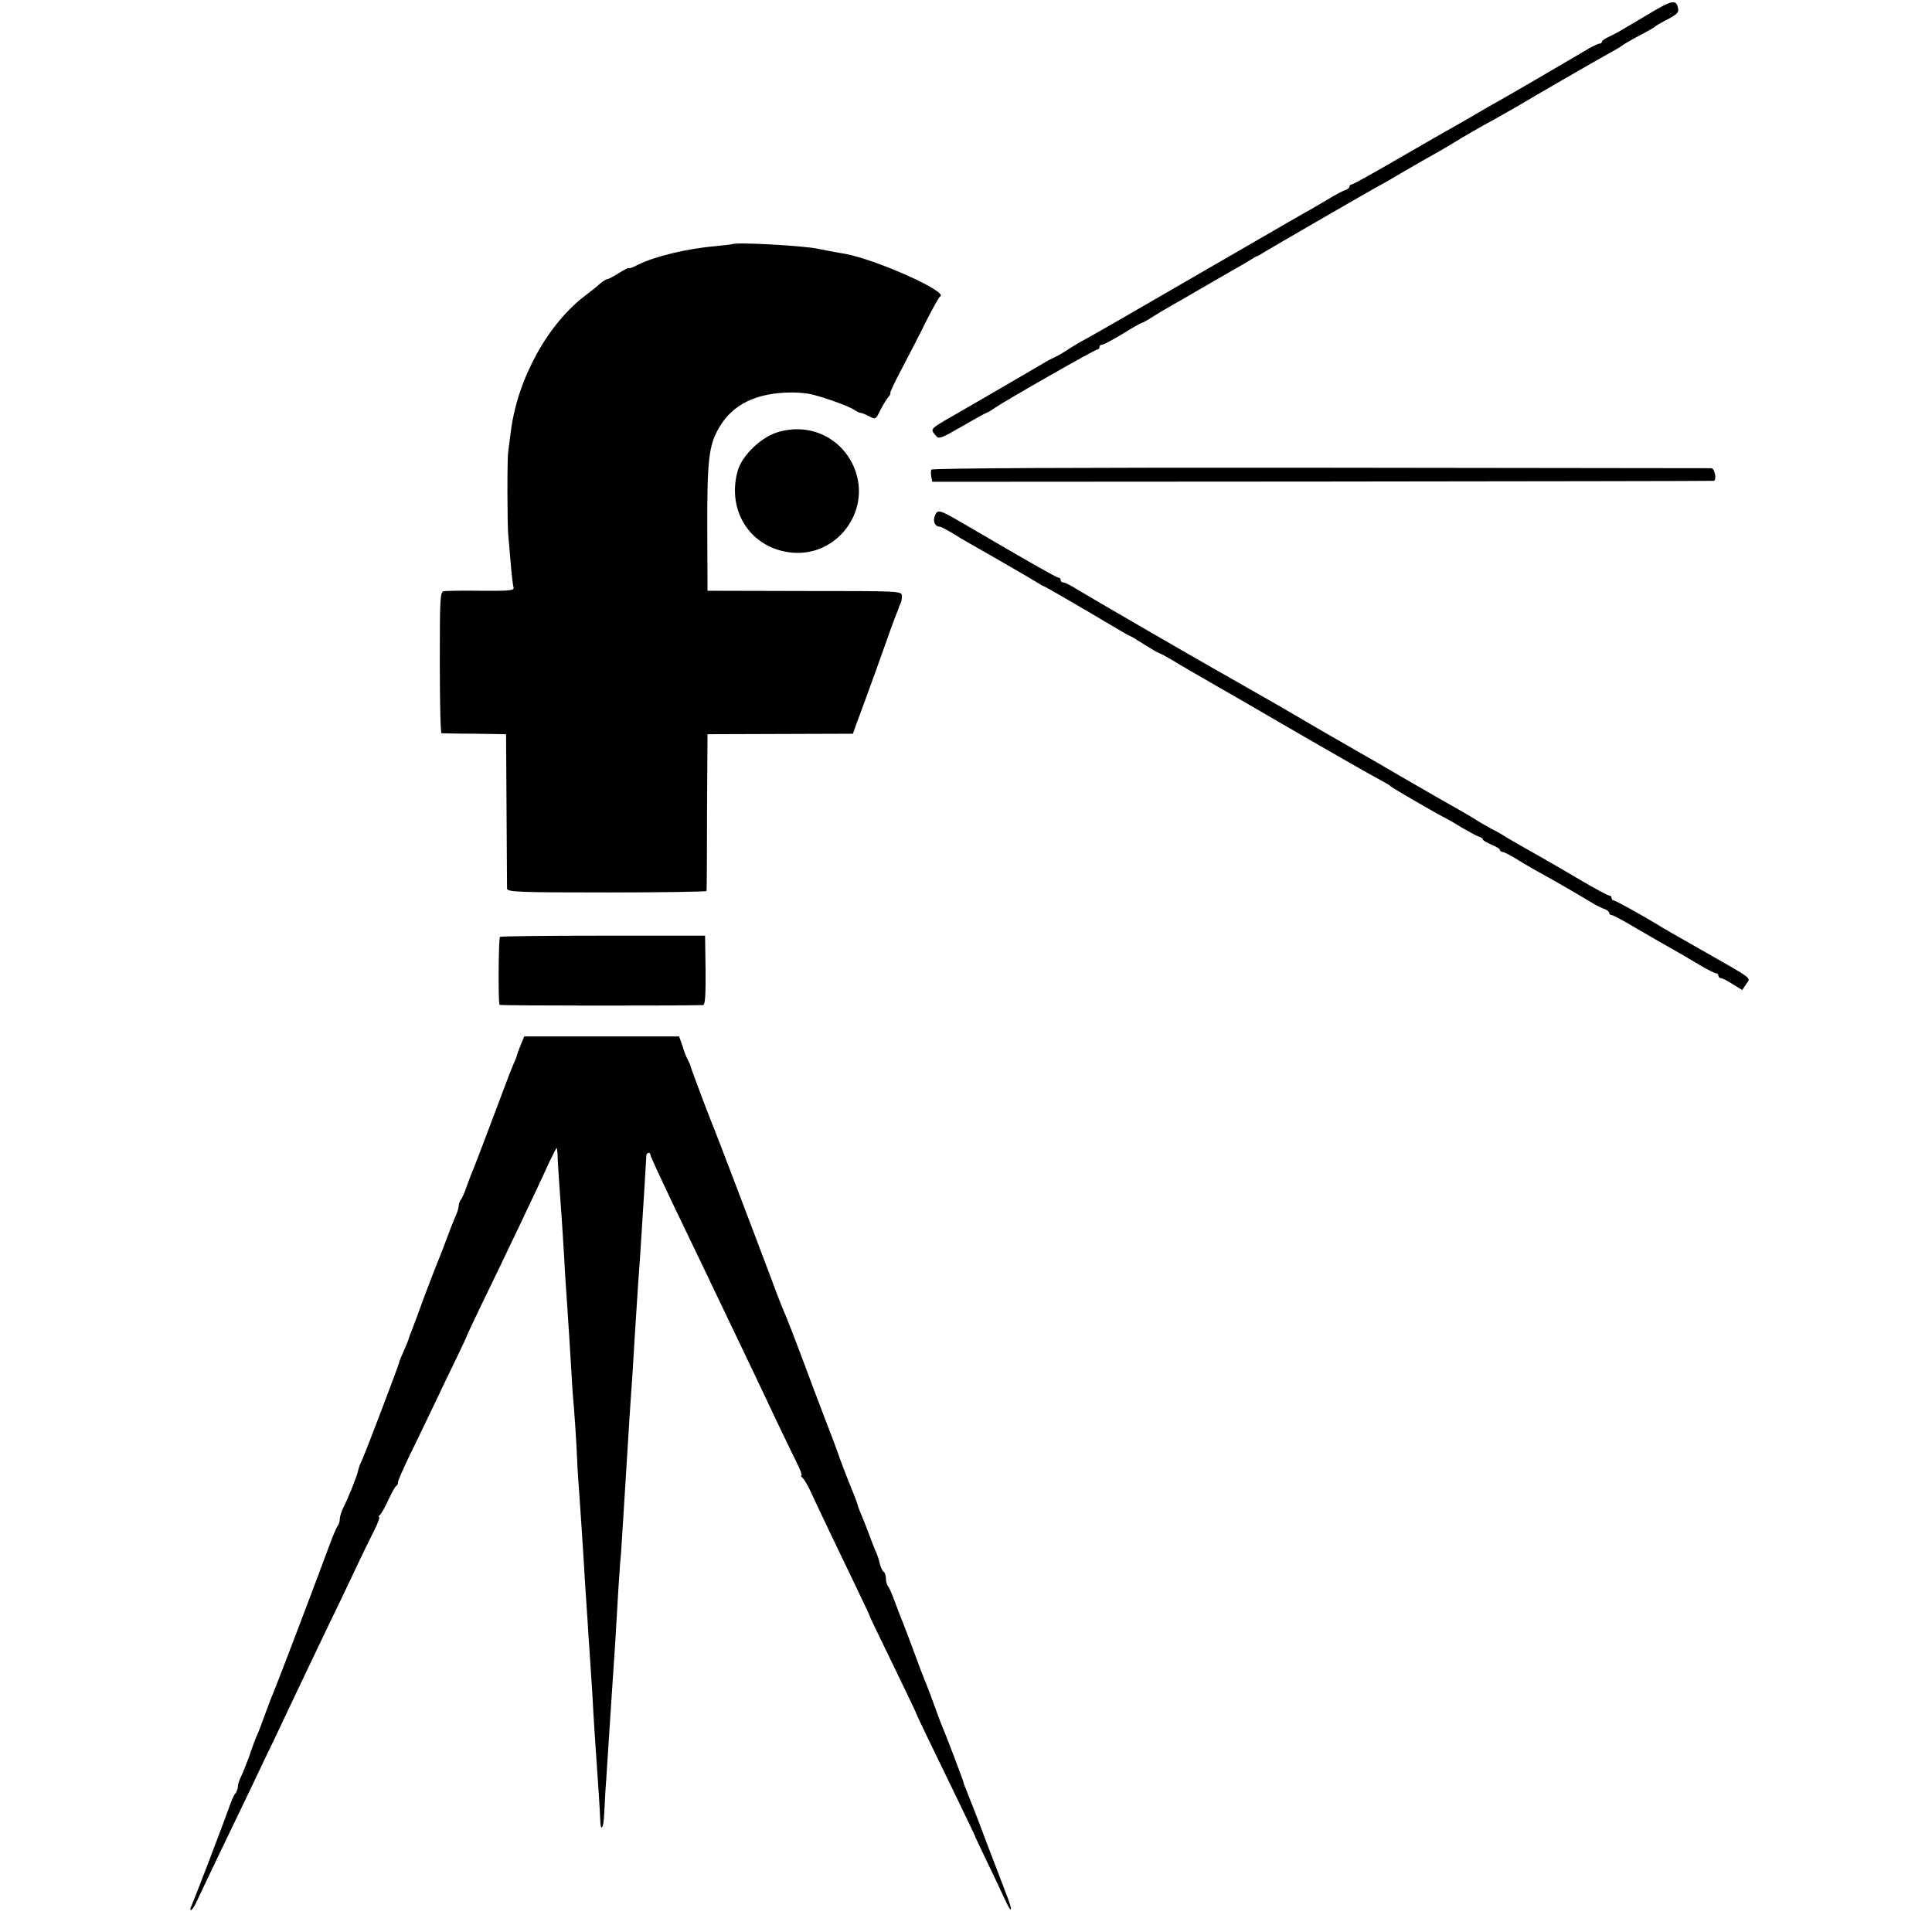
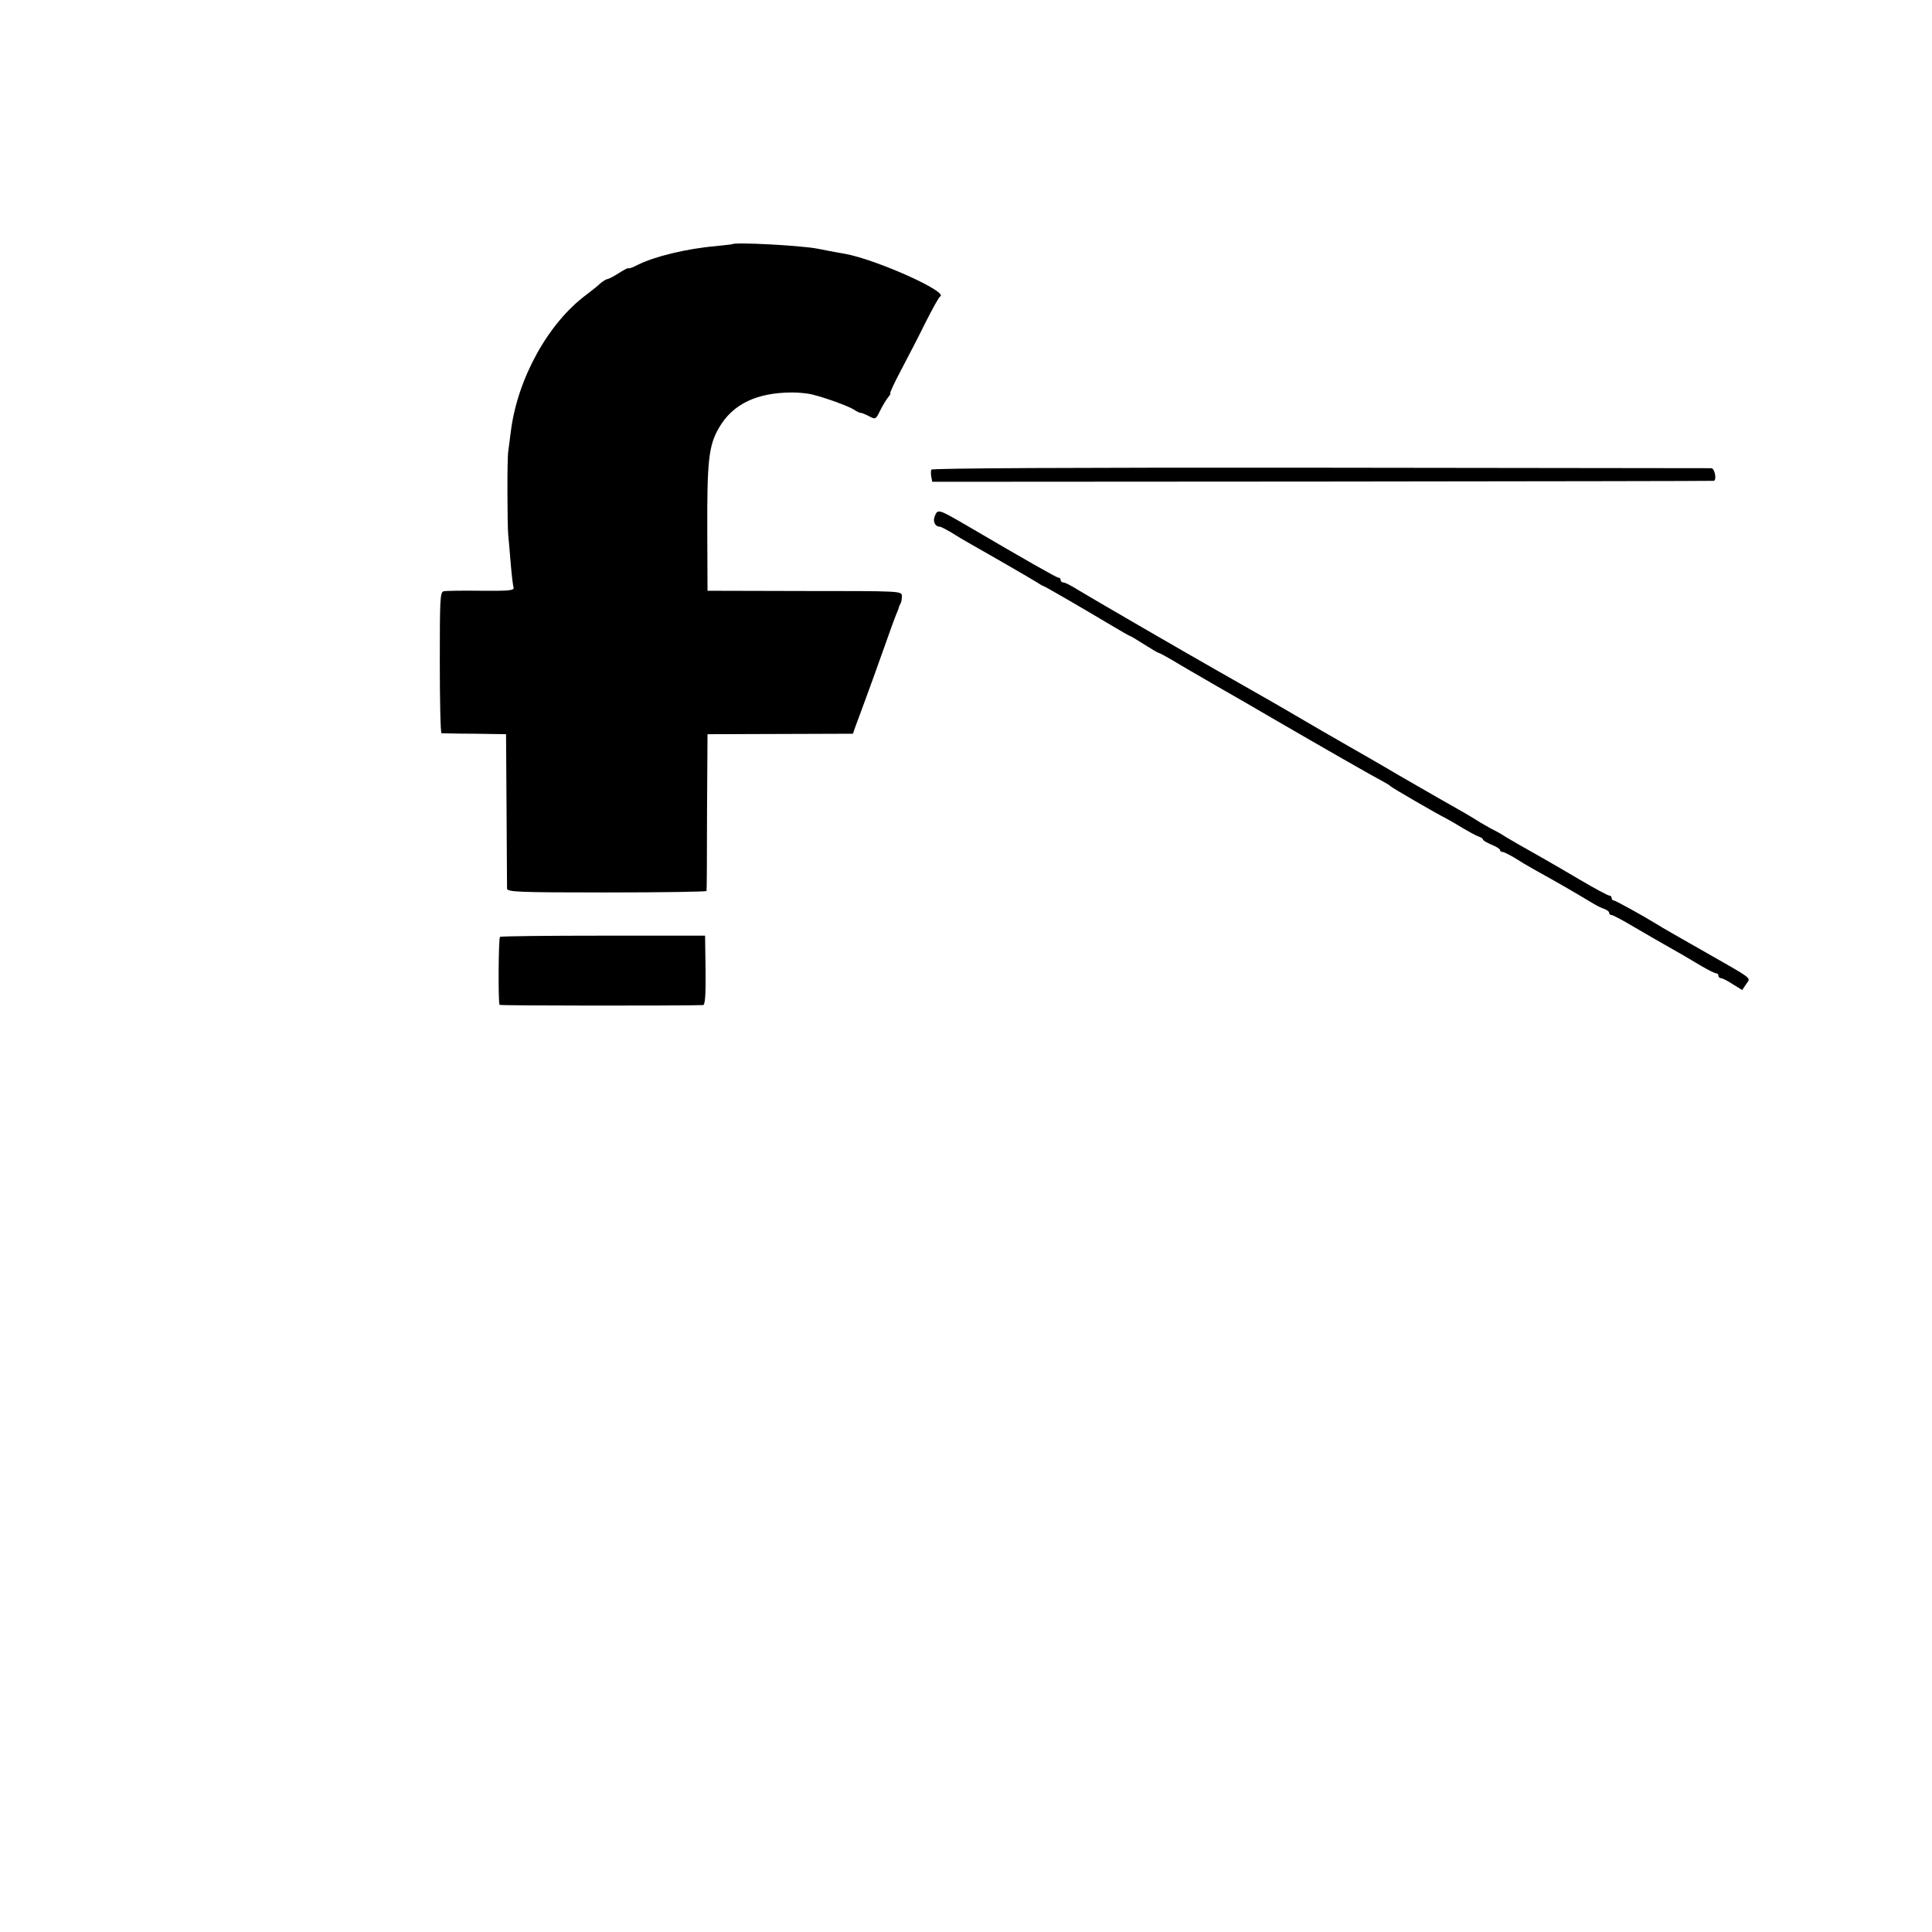
<svg xmlns="http://www.w3.org/2000/svg" version="1.0" width="796pt" height="796pt" viewBox="0 0 796 796" preserveAspectRatio="xMidYMid meet">
  <g transform="translate(0,796) scale(0.1,-0.1)" fill="#000000" stroke="none">
-     <path d="M6799 7906 c-47 -28 -99 -59 -115 -68 -16 -10 -41 -23 -56 -30 -16 -7 -28 -16 -28 -20 0 -4 -5 -8 -11 -8 -6 0 -36 -15 -67 -34 -86 -51 -315 -185 -402 -233 -14 -8 -43 -25 -65 -38 -22 -13 -56 -32 -75 -43 -19 -10 -117 -67 -218 -125 -101 -59 -188 -107 -193 -107 -5 0 -9 -4 -9 -9 0 -5 -8 -11 -17 -14 -10 -3 -40 -19 -68 -36 -27 -16 -61 -36 -75 -44 -14 -7 -142 -81 -285 -164 -525 -304 -581 -336 -635 -366 -30 -16 -67 -38 -81 -48 -15 -10 -37 -23 -50 -29 -13 -6 -37 -18 -54 -29 -39 -23 -205 -120 -320 -186 -151 -87 -143 -79 -121 -108 14 -18 20 -15 111 37 53 31 99 56 101 56 3 0 17 8 32 19 45 31 413 241 423 241 5 0 9 5 9 10 0 6 5 10 11 10 6 0 44 20 85 45 40 25 76 45 79 45 3 0 24 11 46 26 22 14 55 33 72 43 18 10 74 42 125 72 52 30 112 65 135 78 23 13 53 30 67 39 14 9 27 17 30 17 3 0 16 8 30 17 26 16 382 222 460 266 25 13 72 40 105 60 65 38 105 61 161 92 19 11 45 27 57 34 30 19 101 60 167 96 30 17 71 40 90 51 70 42 366 213 395 228 16 9 32 18 35 21 5 5 41 26 100 57 19 10 37 21 40 24 3 3 21 14 40 24 51 25 59 34 53 55 -8 32 -25 29 -114 -24z" />
    <path d="M3017 6954 c-1 -1 -31 -4 -67 -8 -120 -10 -254 -43 -322 -77 -21 -11 -38 -17 -38 -14 0 3 -18 -6 -40 -20 -22 -14 -43 -25 -48 -25 -4 0 -17 -8 -28 -17 -10 -10 -37 -31 -59 -48 -156 -116 -282 -343 -310 -560 -4 -33 -9 -71 -11 -85 -5 -29 -4 -301 0 -345 2 -16 6 -68 10 -115 4 -47 9 -92 12 -100 3 -13 -16 -15 -134 -14 -75 1 -144 0 -154 -2 -15 -4 -16 -32 -16 -294 0 -160 3 -290 7 -291 3 0 65 -2 136 -2 l130 -2 2 -310 c1 -170 2 -317 2 -326 1 -14 44 -16 411 -16 226 0 410 3 411 6 1 3 2 150 2 326 l2 320 299 1 300 1 12 34 c7 19 27 72 44 119 17 47 50 137 72 200 22 63 45 126 51 140 6 14 11 27 11 30 1 3 4 10 7 15 3 6 5 19 5 30 -1 20 -8 20 -401 20 l-400 1 -1 248 c-1 288 6 351 48 423 56 98 156 146 303 146 28 0 64 -4 80 -8 54 -13 150 -48 172 -62 12 -8 24 -14 28 -14 3 1 18 -5 34 -13 28 -15 29 -15 47 22 10 20 25 45 33 55 8 9 12 17 9 17 -3 0 17 44 46 98 28 53 74 142 101 197 28 55 54 102 58 103 39 18 -261 152 -390 176 -15 2 -68 12 -118 22 -71 13 -337 27 -348 18z" />
-     <path d="M3210 6181 c-72 -19 -153 -97 -171 -162 -46 -168 57 -321 226 -336 185 -16 325 172 256 346 -50 125 -180 189 -311 152z" />
    <path d="M3837 6025 c-2 -5 -2 -18 0 -30 l4 -20 1607 1 c884 1 1609 2 1613 3 13 3 4 51 -10 52 -9 0 -735 1 -1614 2 -1015 1 -1598 -2 -1600 -8z" />
    <path d="M3852 5835 c-10 -22 0 -45 20 -45 5 0 25 -11 46 -23 20 -13 57 -35 82 -49 94 -53 246 -141 270 -156 14 -9 27 -17 30 -17 5 -1 142 -80 278 -161 40 -24 75 -44 77 -44 3 0 29 -16 59 -35 30 -19 57 -35 60 -35 3 0 29 -14 58 -31 29 -18 109 -64 178 -104 69 -39 170 -98 225 -130 222 -129 432 -249 460 -263 17 -9 32 -18 35 -22 4 -5 188 -112 230 -133 8 -4 38 -21 65 -38 28 -16 58 -33 68 -36 9 -3 17 -8 17 -12 0 -4 16 -13 35 -21 19 -8 35 -17 35 -22 0 -4 5 -8 10 -8 6 0 27 -11 48 -23 20 -13 57 -35 82 -49 110 -61 151 -85 245 -141 16 -10 38 -20 48 -23 9 -4 17 -10 17 -15 0 -5 4 -9 10 -9 5 0 47 -22 92 -49 46 -27 100 -58 121 -70 64 -36 100 -57 155 -90 29 -17 57 -31 62 -31 6 0 10 -4 10 -10 0 -5 5 -10 10 -10 6 0 28 -11 49 -25 l39 -24 16 24 c19 29 39 14 -189 144 -88 50 -167 95 -175 101 -57 35 -174 100 -181 100 -5 0 -9 5 -9 10 0 6 -4 10 -9 10 -6 0 -60 29 -121 65 -61 36 -130 76 -153 89 -80 45 -122 69 -152 87 -16 11 -43 26 -60 34 -16 9 -43 24 -60 35 -16 10 -41 25 -55 33 -62 35 -129 73 -267 153 -81 48 -164 95 -183 106 -29 16 -238 137 -290 168 -16 10 -256 146 -280 160 -82 46 -536 309 -571 331 -25 16 -51 29 -57 29 -7 0 -12 5 -12 10 0 6 -4 10 -9 10 -8 0 -129 69 -385 219 -109 63 -112 64 -124 36z" />
    <path d="M2060 4100 c-6 -4 -8 -260 -2 -280 2 -4 759 -4 839 -1 8 1 11 40 10 143 l-2 143 -418 0 c-230 0 -422 -2 -427 -5z" />
-     <path d="M2145 3654 c-8 -20 -15 -39 -15 -41 0 -3 -6 -19 -14 -36 -8 -18 -23 -57 -34 -87 -42 -113 -123 -326 -131 -345 -5 -11 -17 -42 -27 -70 -9 -27 -21 -54 -26 -59 -4 -6 -8 -16 -8 -24 0 -8 -6 -28 -14 -45 -8 -18 -24 -59 -36 -92 -12 -33 -28 -73 -35 -90 -7 -16 -32 -82 -56 -145 -23 -63 -46 -126 -52 -140 -6 -14 -11 -29 -13 -35 -1 -5 -10 -28 -20 -50 -10 -22 -19 -44 -20 -50 -3 -15 -133 -356 -150 -395 -9 -19 -18 -42 -19 -51 -4 -21 -42 -115 -61 -152 -8 -16 -14 -36 -14 -46 0 -9 -4 -21 -8 -27 -5 -5 -21 -43 -36 -84 -37 -102 -215 -570 -226 -595 -5 -11 -21 -51 -35 -90 -14 -38 -29 -79 -34 -90 -6 -11 -20 -49 -32 -85 -13 -36 -29 -76 -36 -90 -7 -14 -13 -32 -13 -41 0 -8 -4 -19 -8 -25 -5 -5 -14 -22 -20 -39 -41 -114 -156 -413 -163 -427 -6 -10 -6 -18 -2 -18 4 0 17 20 27 43 22 48 128 269 221 462 34 72 78 164 98 205 50 107 139 293 214 450 36 74 88 182 115 240 27 58 63 131 79 163 16 31 25 57 21 57 -4 0 -2 4 3 8 6 4 21 32 35 62 14 30 28 56 33 58 4 2 7 9 7 16 0 6 21 54 46 106 26 52 70 145 99 205 29 61 72 151 96 200 24 50 44 92 44 95 1 3 27 59 59 125 90 185 239 497 282 593 14 28 26 52 27 52 2 0 3 -10 4 -22 0 -21 7 -131 19 -293 2 -33 6 -98 9 -145 2 -47 7 -119 10 -160 6 -85 13 -199 20 -315 2 -44 7 -107 10 -140 3 -33 7 -100 10 -150 2 -49 6 -128 10 -175 8 -110 14 -207 20 -300 2 -41 7 -113 10 -160 3 -47 8 -116 10 -155 3 -38 7 -106 10 -150 3 -44 8 -118 10 -165 3 -47 7 -116 10 -155 8 -113 17 -247 18 -282 1 -53 14 -38 16 20 2 28 4 70 5 92 2 22 6 90 10 150 7 113 11 163 21 320 3 50 8 117 10 150 11 197 17 285 20 325 3 25 7 88 10 140 3 52 8 131 11 175 3 44 7 109 9 145 2 36 6 101 9 145 3 44 8 123 12 175 3 52 7 120 9 150 2 30 6 93 9 140 3 47 8 126 12 175 3 50 7 113 9 140 4 57 17 274 18 293 0 14 17 17 17 3 0 -5 39 -89 86 -188 47 -98 103 -214 124 -258 21 -44 65 -136 98 -205 89 -186 169 -353 219 -460 25 -52 58 -121 74 -153 16 -31 25 -57 21 -57 -4 0 -2 -4 4 -8 5 -4 18 -25 29 -47 27 -59 129 -273 193 -405 30 -63 56 -117 56 -120 1 -5 25 -53 132 -275 32 -66 59 -122 59 -125 1 -5 55 -117 178 -370 33 -69 61 -127 62 -130 0 -3 23 -50 49 -105 27 -55 59 -124 73 -154 33 -74 39 -59 7 20 -13 35 -48 125 -76 199 -28 74 -55 146 -61 160 -6 14 -11 27 -12 30 -1 3 -7 18 -13 33 -7 16 -12 30 -12 33 0 5 -77 207 -91 239 -5 11 -18 47 -30 80 -12 33 -26 71 -32 85 -6 14 -11 27 -12 30 -1 3 -5 14 -10 25 -4 11 -21 56 -37 100 -16 44 -34 89 -38 100 -5 11 -19 47 -31 80 -12 33 -25 64 -30 69 -5 6 -9 20 -9 32 0 13 -4 25 -9 28 -5 3 -12 18 -16 33 -3 16 -12 42 -20 58 -7 17 -18 46 -25 65 -7 19 -19 50 -27 69 -8 18 -16 39 -18 45 -1 6 -6 20 -10 31 -32 79 -69 174 -75 195 -5 14 -29 79 -55 145 -25 66 -69 181 -96 255 -28 74 -57 149 -64 165 -8 17 -32 77 -53 135 -105 279 -234 617 -242 635 -14 33 -92 239 -94 250 -1 6 -7 19 -13 30 -6 11 -16 37 -22 58 l-13 37 -319 0 -319 0 -15 -36z" />
  </g>
</svg>